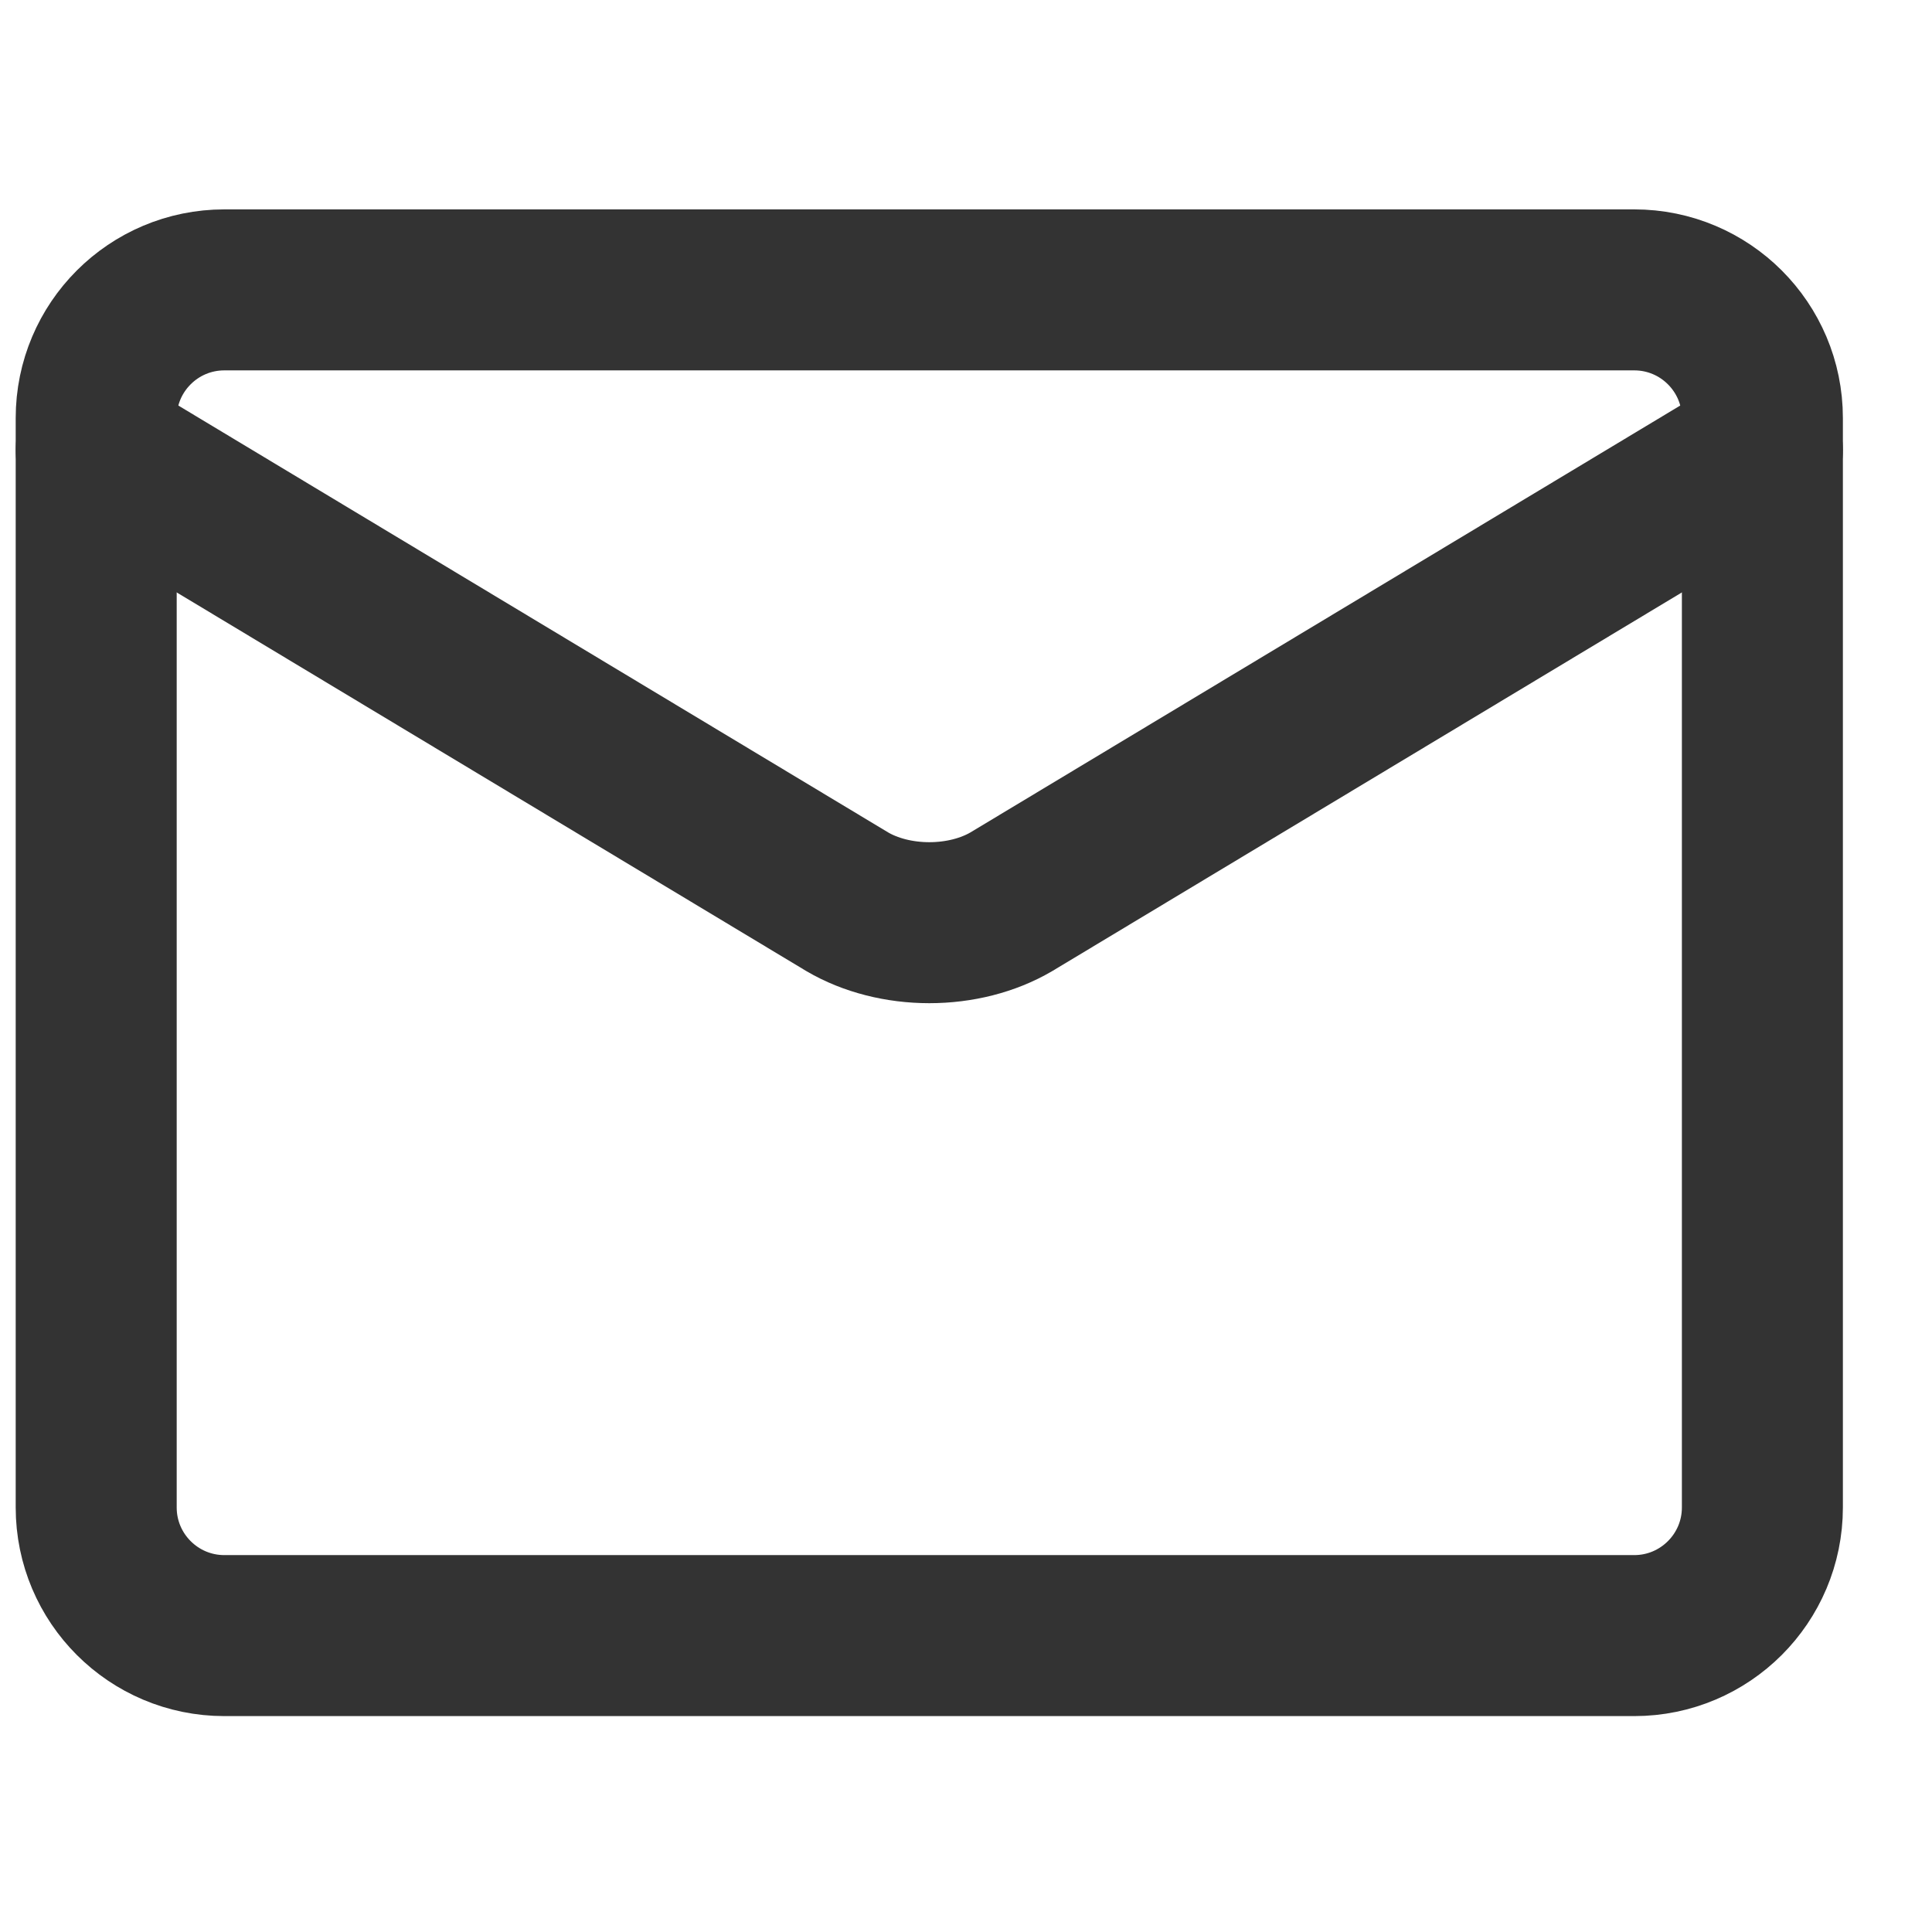
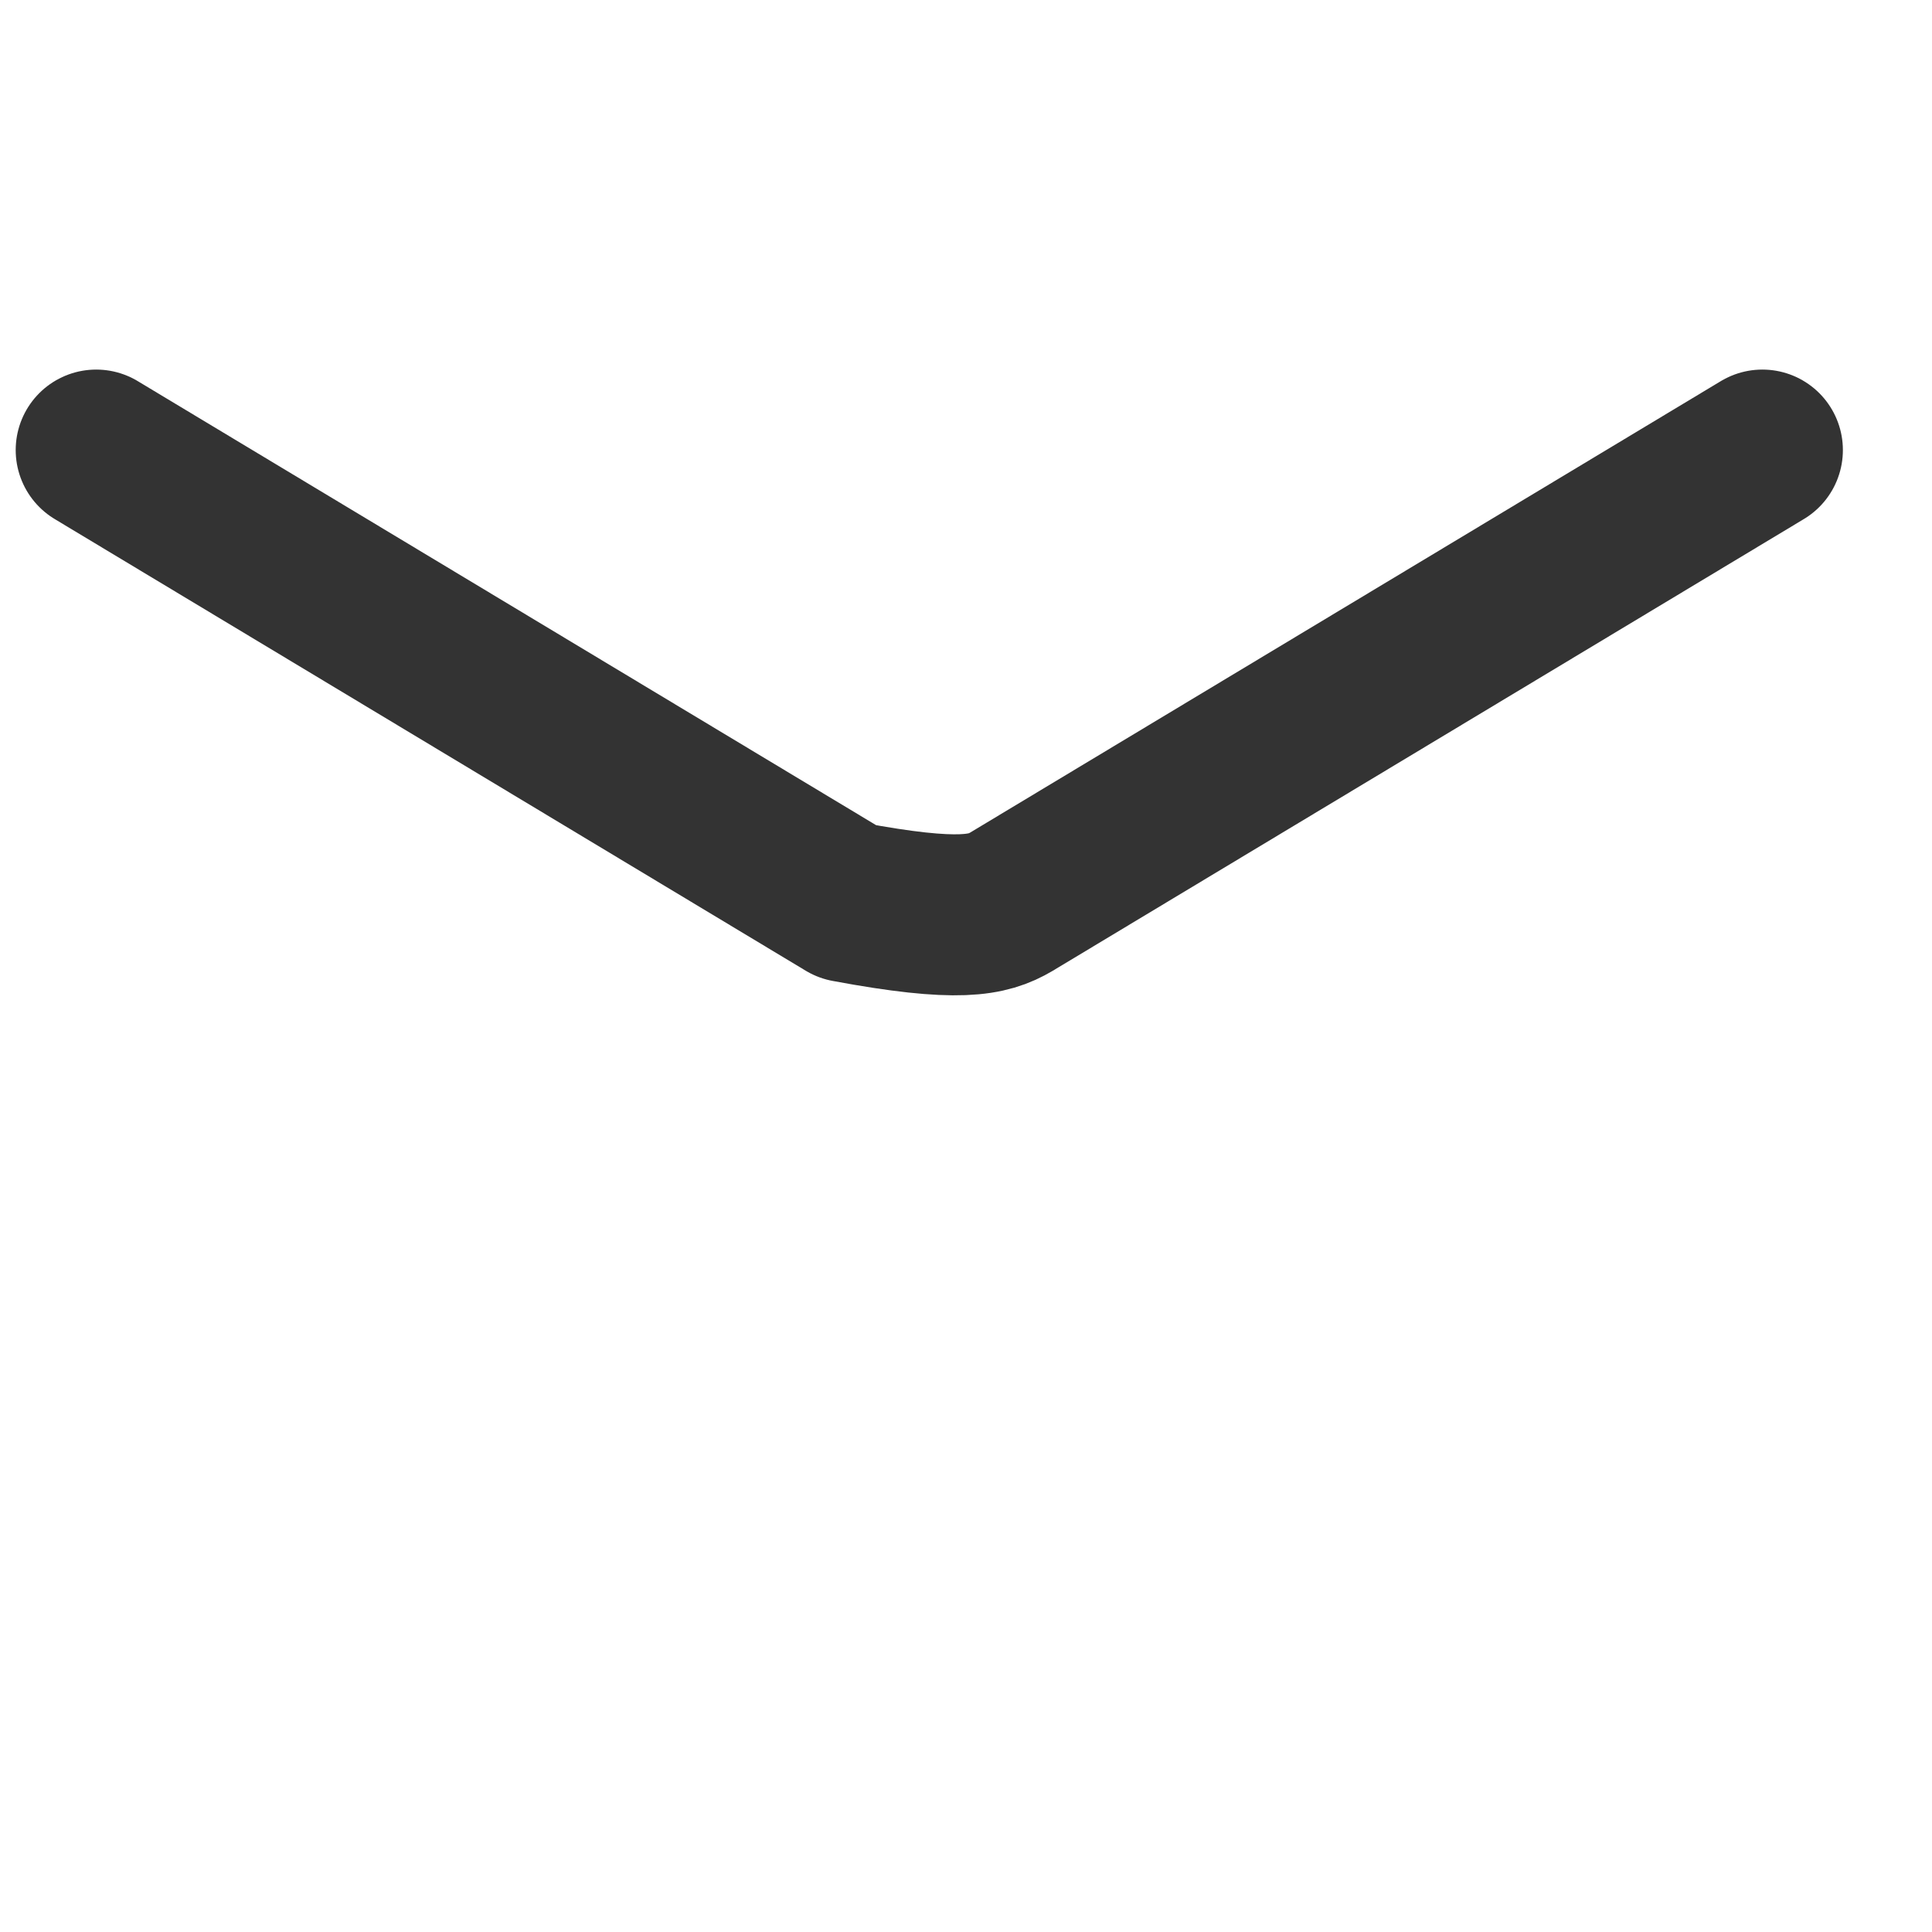
<svg xmlns="http://www.w3.org/2000/svg" width="24" height="24" viewBox="0 0 24 24" fill="none">
  <g id="email">
    <g id="mail-send-envelope--envelope-email-message-unopened-sealed-close">
-       <path id="Vector" d="M20.301 3.601H2.787C1.908 3.601 1.195 4.313 1.195 5.193V18.726C1.195 19.605 1.908 20.318 2.787 20.318H20.301C21.18 20.318 21.893 19.605 21.893 18.726V5.193C21.893 4.313 21.18 3.601 20.301 3.601Z" stroke="#333" stroke-width="2" stroke-linecap="round" stroke-linejoin="round" />
-       <path id="Vector_2" d="M1.195 5.591L10.525 11.202C10.811 11.37 11.172 11.462 11.544 11.462C11.917 11.462 12.277 11.37 12.563 11.202L21.893 5.591" stroke="#333" stroke-width="2" stroke-linecap="round" stroke-linejoin="round" />
+       <path id="Vector_2" d="M1.195 5.591L10.525 11.202C11.917 11.462 12.277 11.37 12.563 11.202L21.893 5.591" stroke="#333" stroke-width="2" stroke-linecap="round" stroke-linejoin="round" />
    </g>
  </g>
</svg>